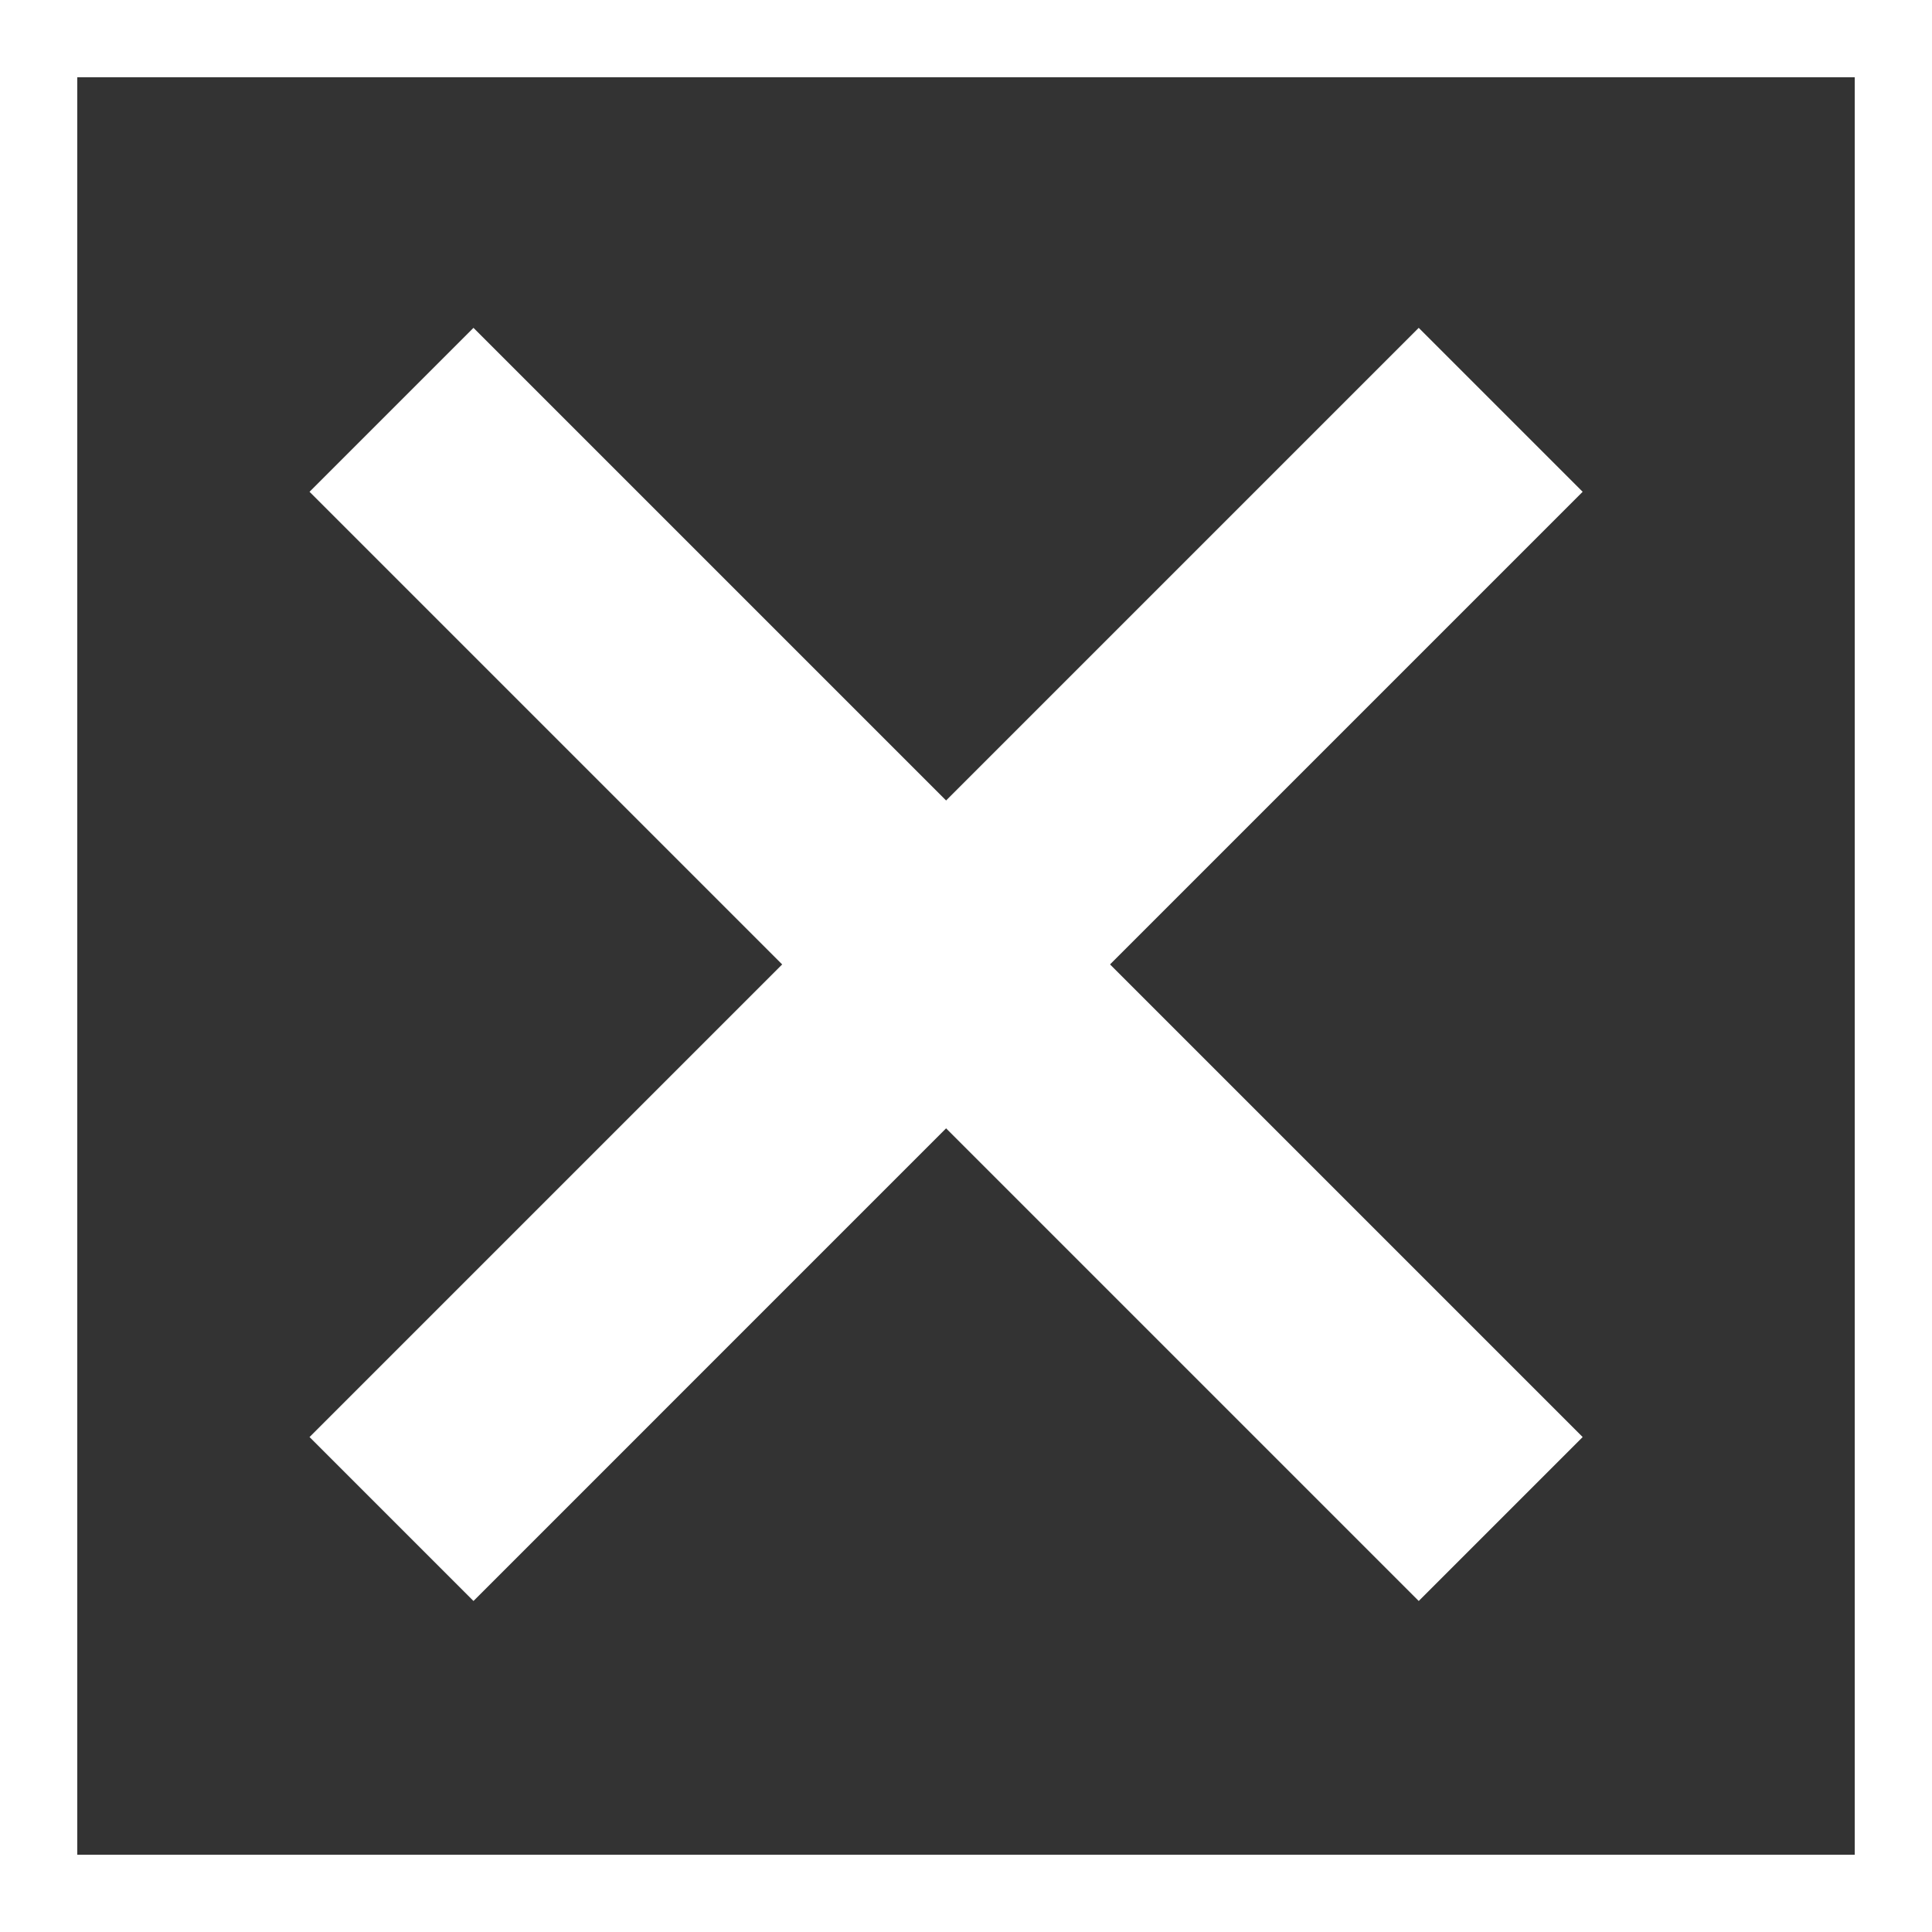
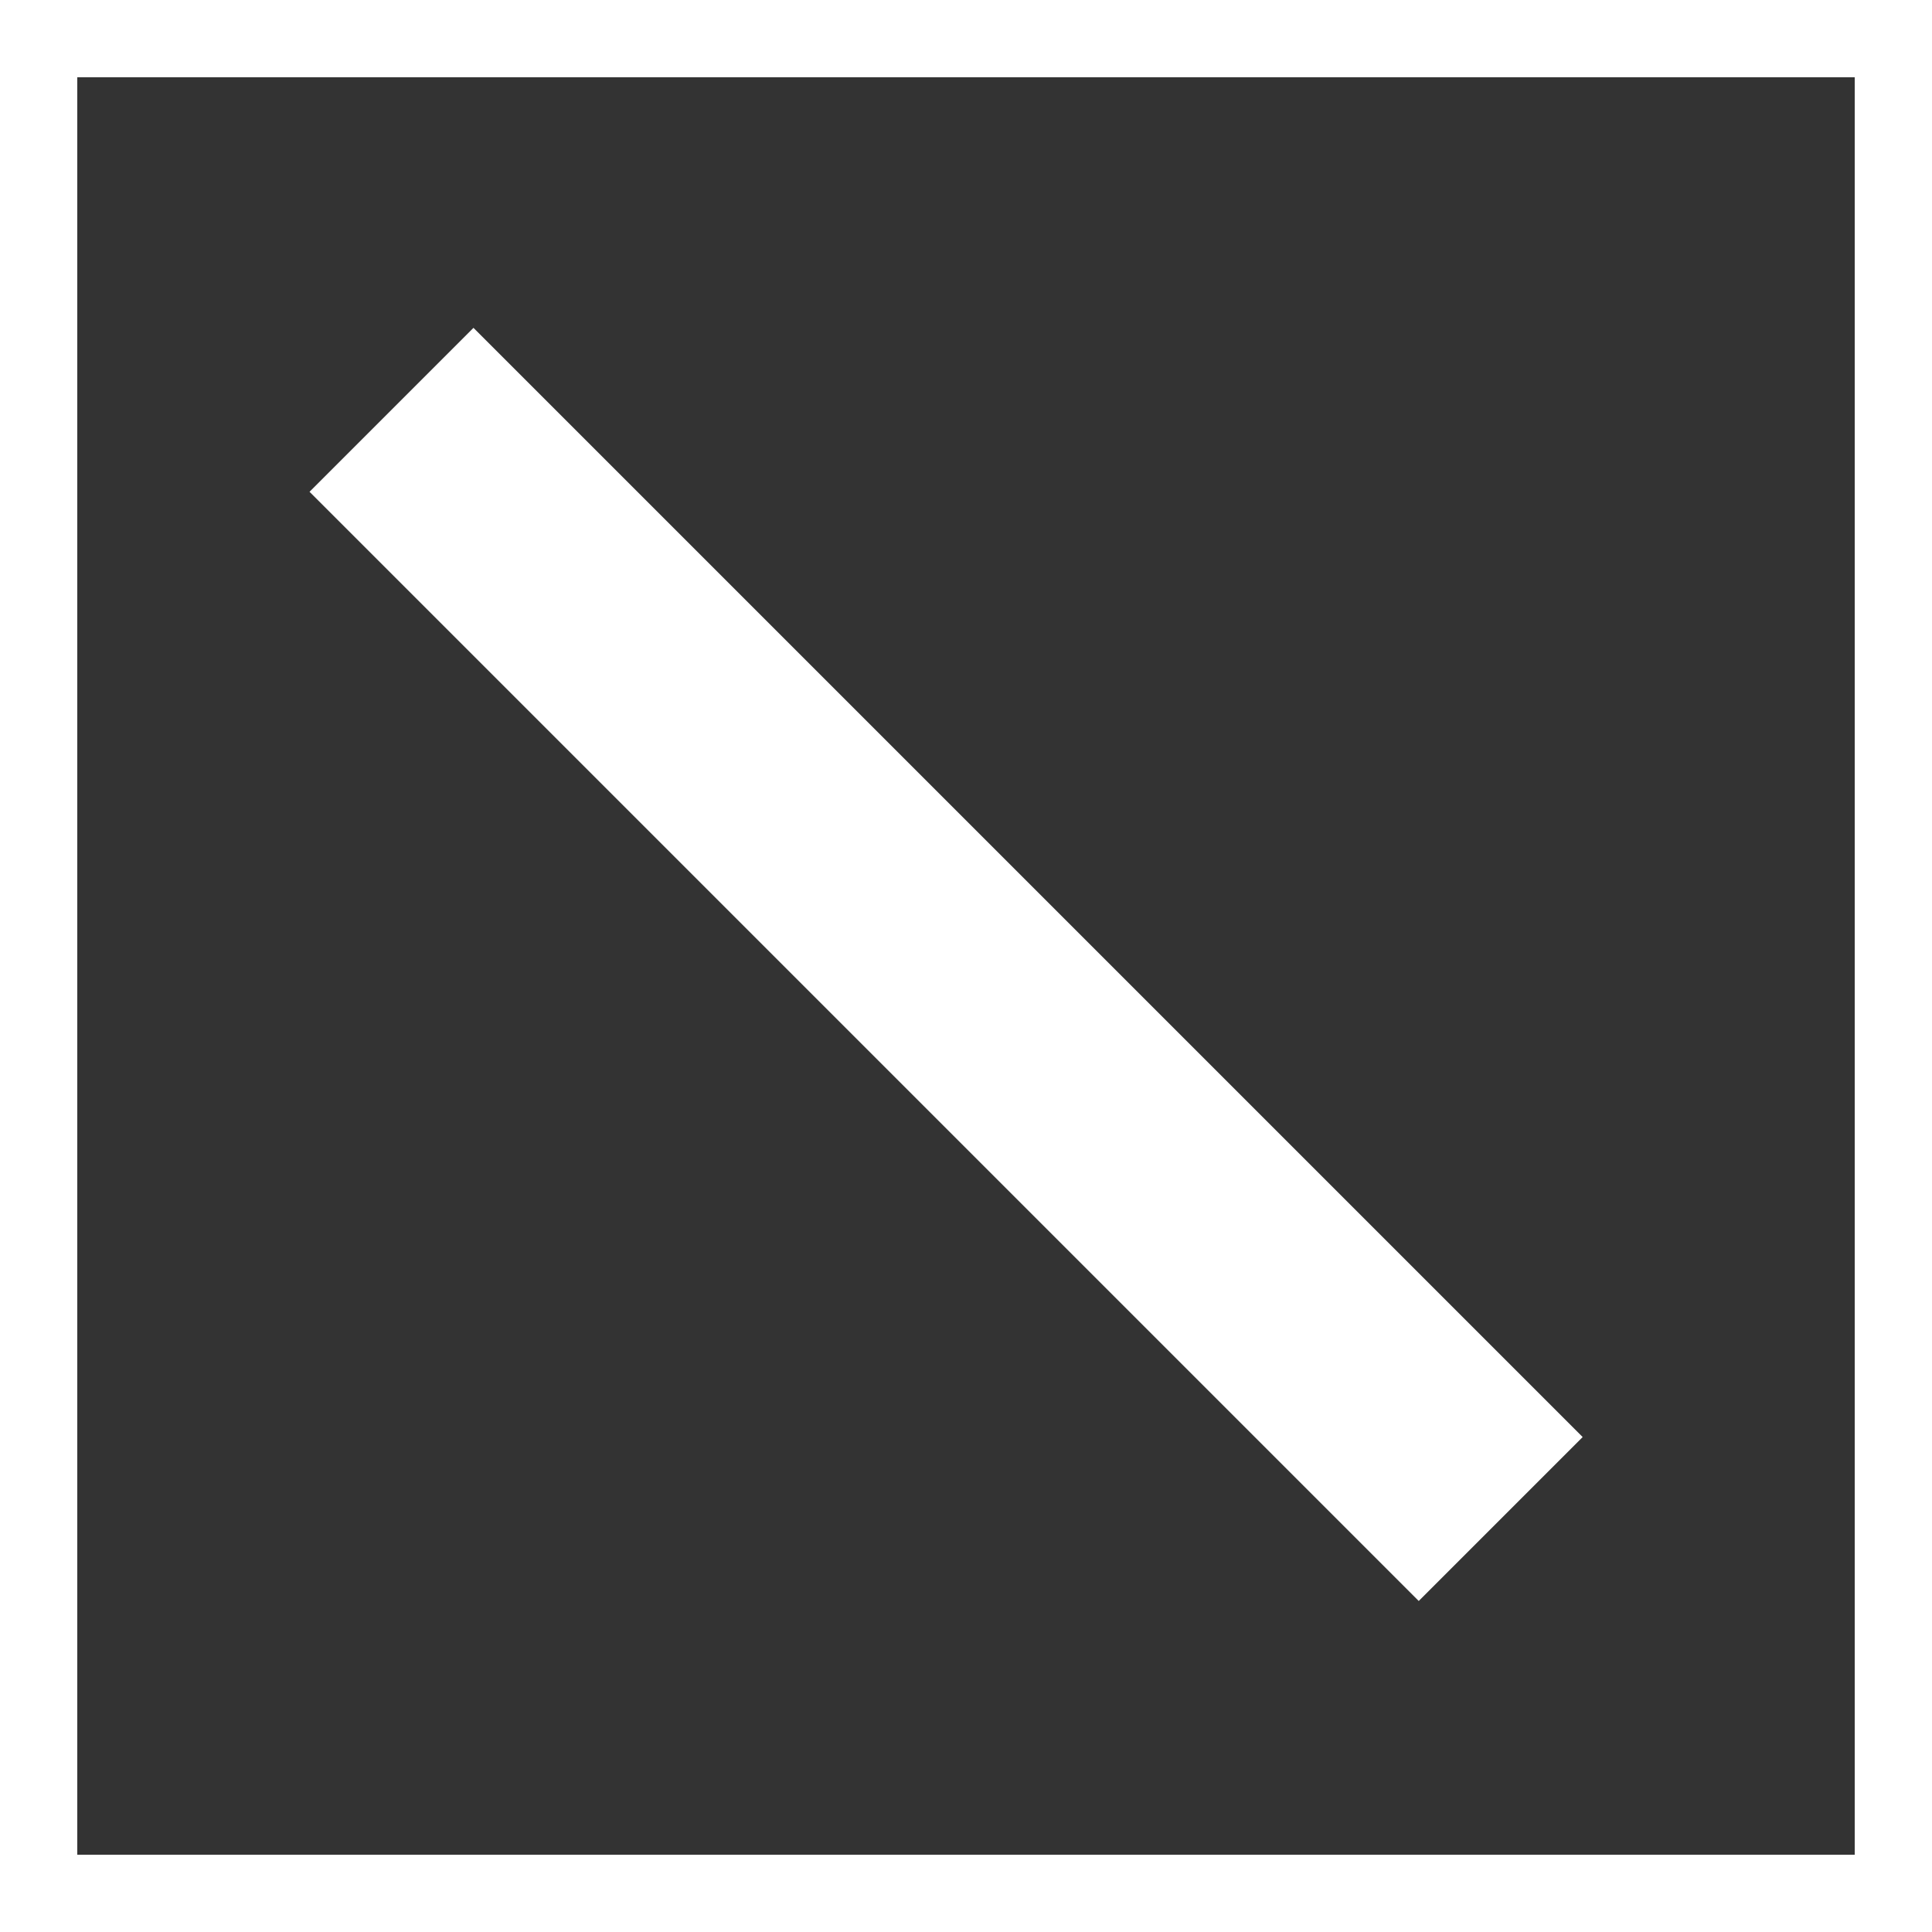
<svg xmlns="http://www.w3.org/2000/svg" width="25" height="25" viewBox="0 0 25 25">
  <rect x="0" y="0" width="25" height="25" fill="#333333" stroke="none" />
  <g transform="translate(5.066 5.303)">
-     <line x1="14.353" y2="14.353" transform="translate(0 0)" fill="none" stroke="#fff" stroke-width="3" />
    <line x2="14.353" y2="14.353" transform="translate(0 0)" fill="none" stroke="#fff" stroke-width="3" />
  </g>
  <g fill="none" stroke="#fff" stroke-width="1">
    <rect width="25" height="25" stroke="none" />
    <rect x="0.5" y="0.5" width="24" height="24" fill="none" />
  </g>
</svg>